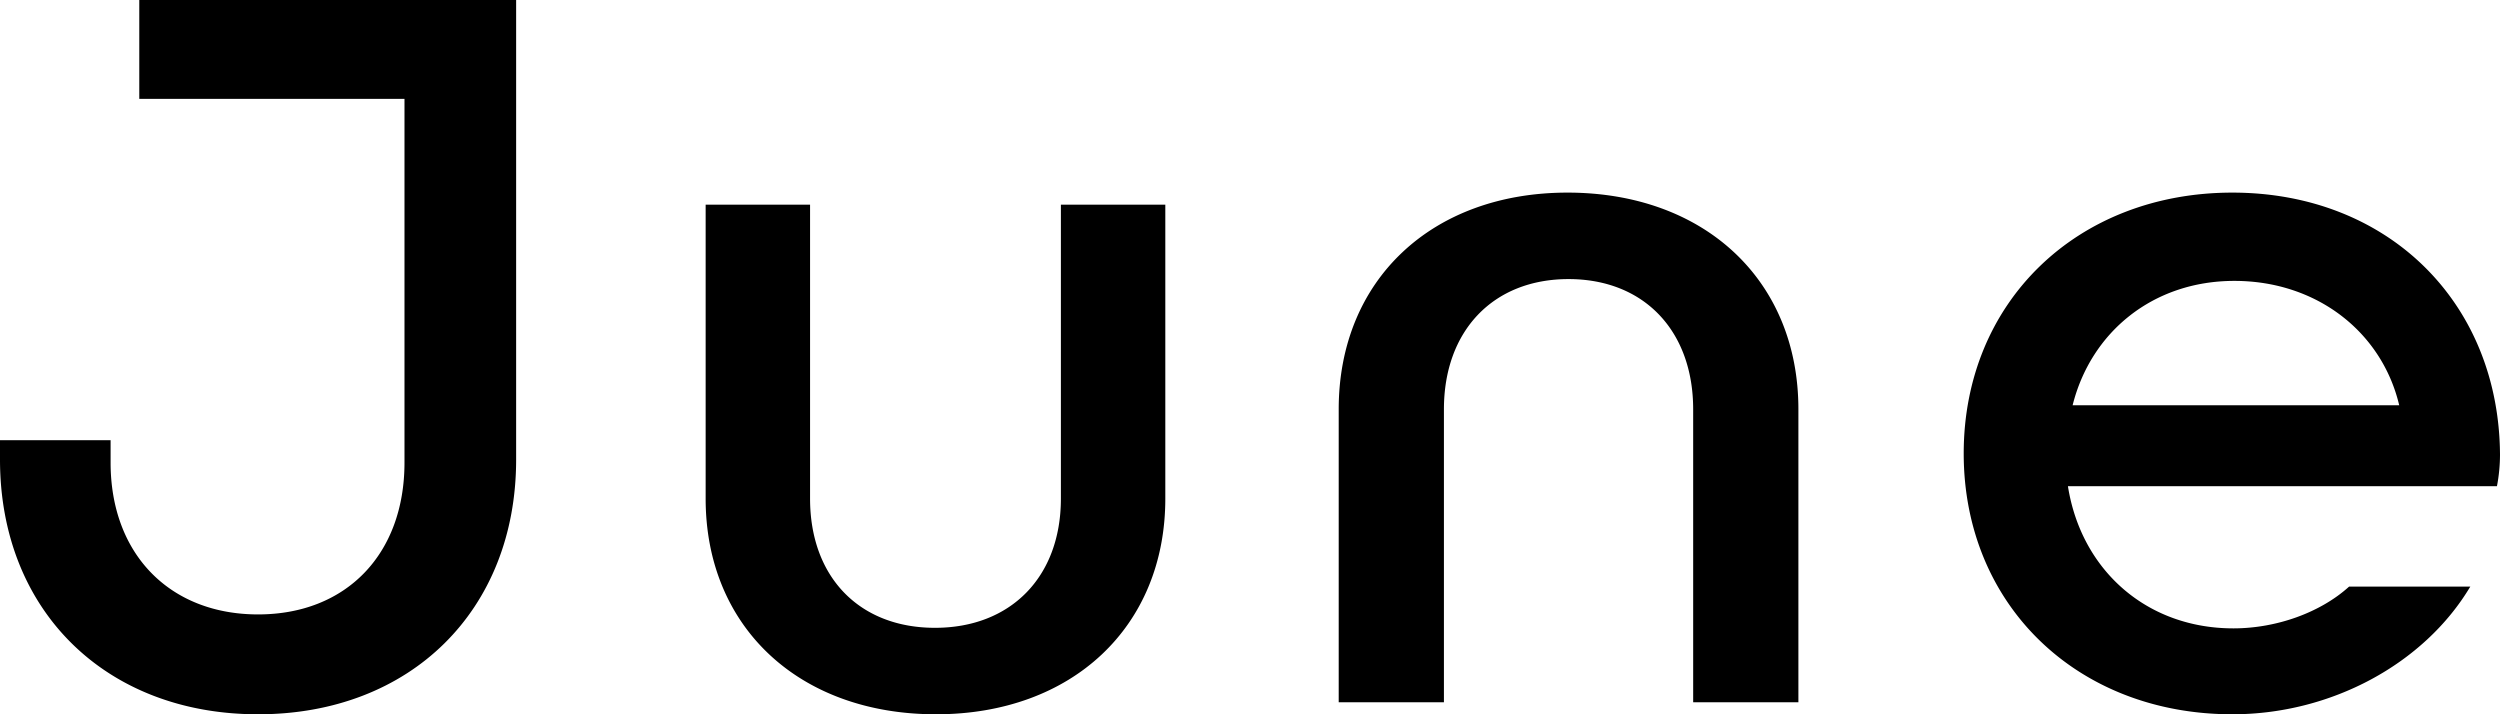
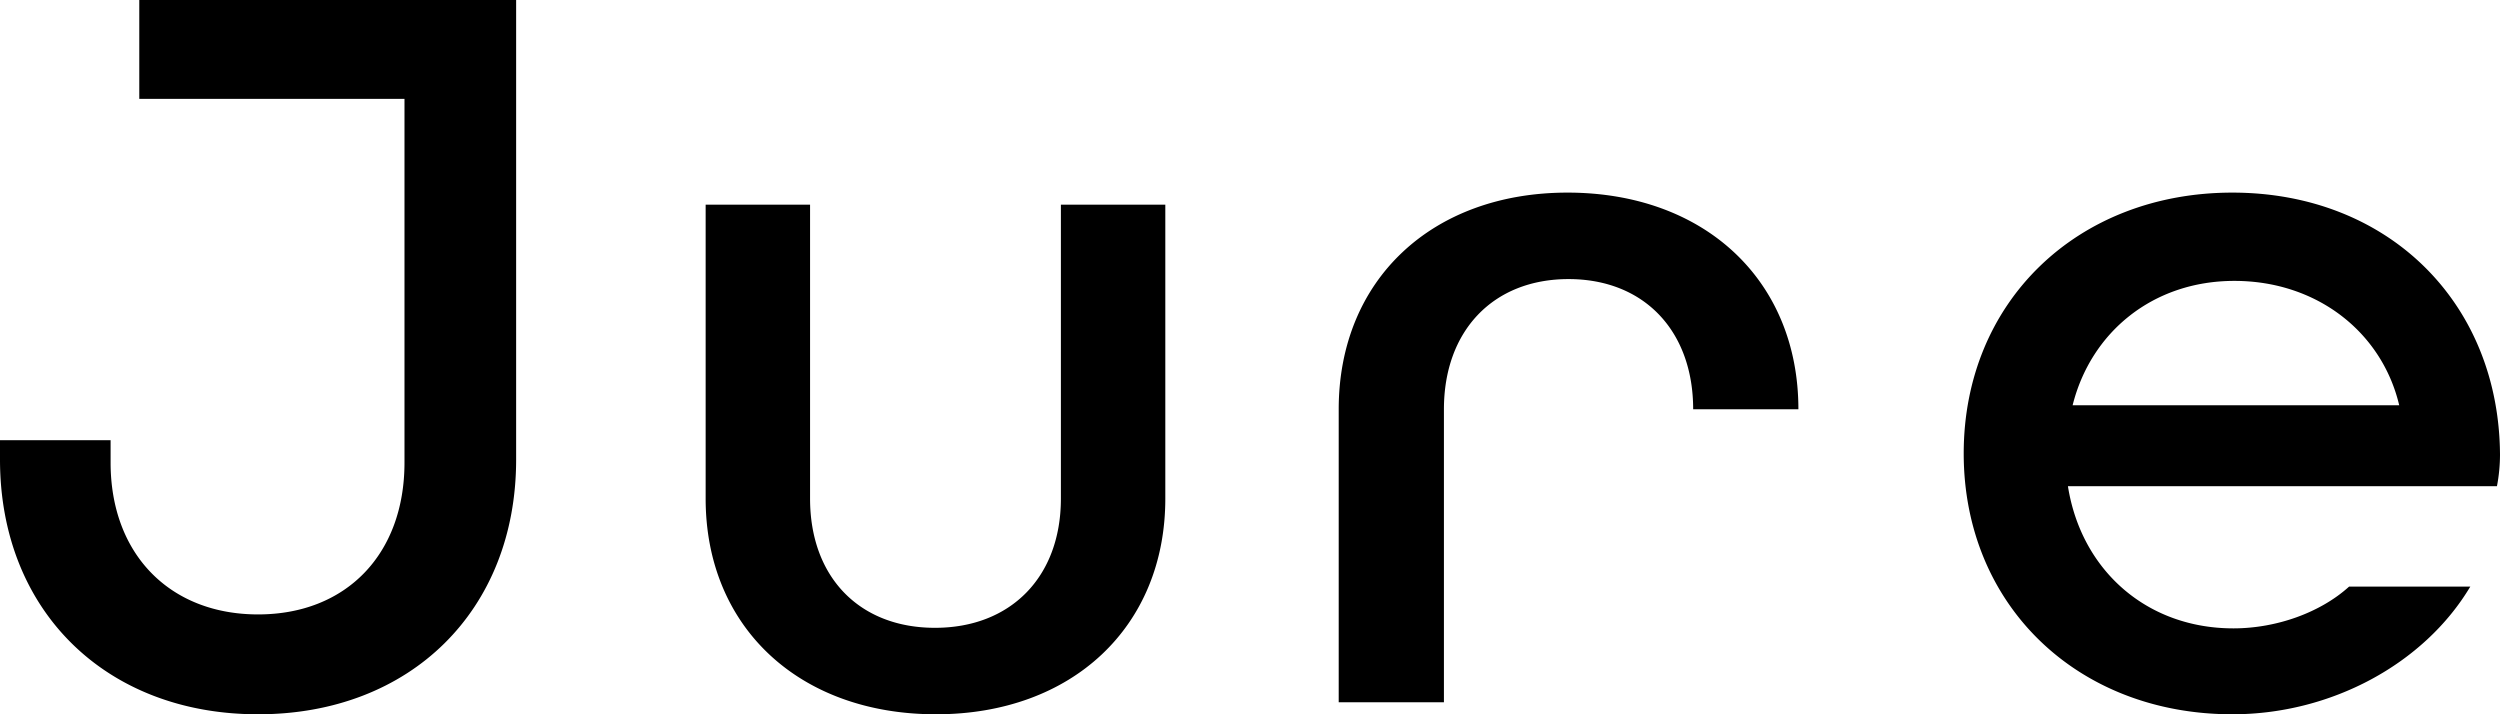
<svg xmlns="http://www.w3.org/2000/svg" viewBox="0 0 112 32">
-   <path fill-rule="evenodd" d="M6.24 0h16.883v20.588C23.123 27.344 18.397 32 11.56 32 4.725 32 0 27.344 0 20.588v-.868h4.955v1.005c0 4.108 2.66 6.801 6.606 6.801 3.946 0 6.56-2.693 6.56-6.801V4.428H6.24V0zm45.966 9.169v13.17c0 5.742-4.173 9.661-10.273 9.661-6.146 0-10.32-3.92-10.32-9.661V9.169h4.678v13.17c0 3.509 2.202 5.787 5.596 5.787s5.641-2.278 5.641-5.787V9.169h4.678zm7.768 22.292V18.336c0-5.788 4.165-9.707 10.251-9.707 6.133 0 10.343 3.92 10.343 9.707v13.125h-4.714V18.336c0-3.509-2.197-5.833-5.583-5.833-3.387 0-5.583 2.324-5.583 5.833v13.125h-4.714zm45.265-5.181h5.43c-2.067 3.463-6.236 5.72-10.659 5.72-6.956 0-12.036-4.903-12.036-11.685 0-6.783 5.08-11.686 12.036-11.686 6.956 0 11.944 4.903 11.99 11.731 0 .459-.046.963-.137 1.421h-19.22c.594 3.758 3.523 6.37 7.413 6.37 1.924 0 3.895-.704 5.183-1.871zm5.434-.013c.002 0 .002.001.002.002a8.93 8.93 0 0 1-.005.008l.003-.01zM100.1 12.584c-3.646 0-6.427 2.292-7.247 5.573h14.632c-.775-3.28-3.692-5.573-7.385-5.573z" />
+   <path fill-rule="evenodd" d="M6.24 0h16.883v20.588C23.123 27.344 18.397 32 11.56 32 4.725 32 0 27.344 0 20.588v-.868h4.955v1.005c0 4.108 2.66 6.801 6.606 6.801 3.946 0 6.56-2.693 6.56-6.801V4.428H6.24V0zm45.966 9.169v13.17c0 5.742-4.173 9.661-10.273 9.661-6.146 0-10.32-3.92-10.32-9.661V9.169h4.678v13.17c0 3.509 2.202 5.787 5.596 5.787s5.641-2.278 5.641-5.787V9.169h4.678zm7.768 22.292V18.336c0-5.788 4.165-9.707 10.251-9.707 6.133 0 10.343 3.92 10.343 9.707h-4.714V18.336c0-3.509-2.197-5.833-5.583-5.833-3.387 0-5.583 2.324-5.583 5.833v13.125h-4.714zm45.265-5.181h5.43c-2.067 3.463-6.236 5.72-10.659 5.72-6.956 0-12.036-4.903-12.036-11.685 0-6.783 5.08-11.686 12.036-11.686 6.956 0 11.944 4.903 11.99 11.731 0 .459-.046.963-.137 1.421h-19.22c.594 3.758 3.523 6.37 7.413 6.37 1.924 0 3.895-.704 5.183-1.871zm5.434-.013c.002 0 .002.001.002.002a8.93 8.93 0 0 1-.005.008l.003-.01zM100.1 12.584c-3.646 0-6.427 2.292-7.247 5.573h14.632c-.775-3.28-3.692-5.573-7.385-5.573z" />
</svg>